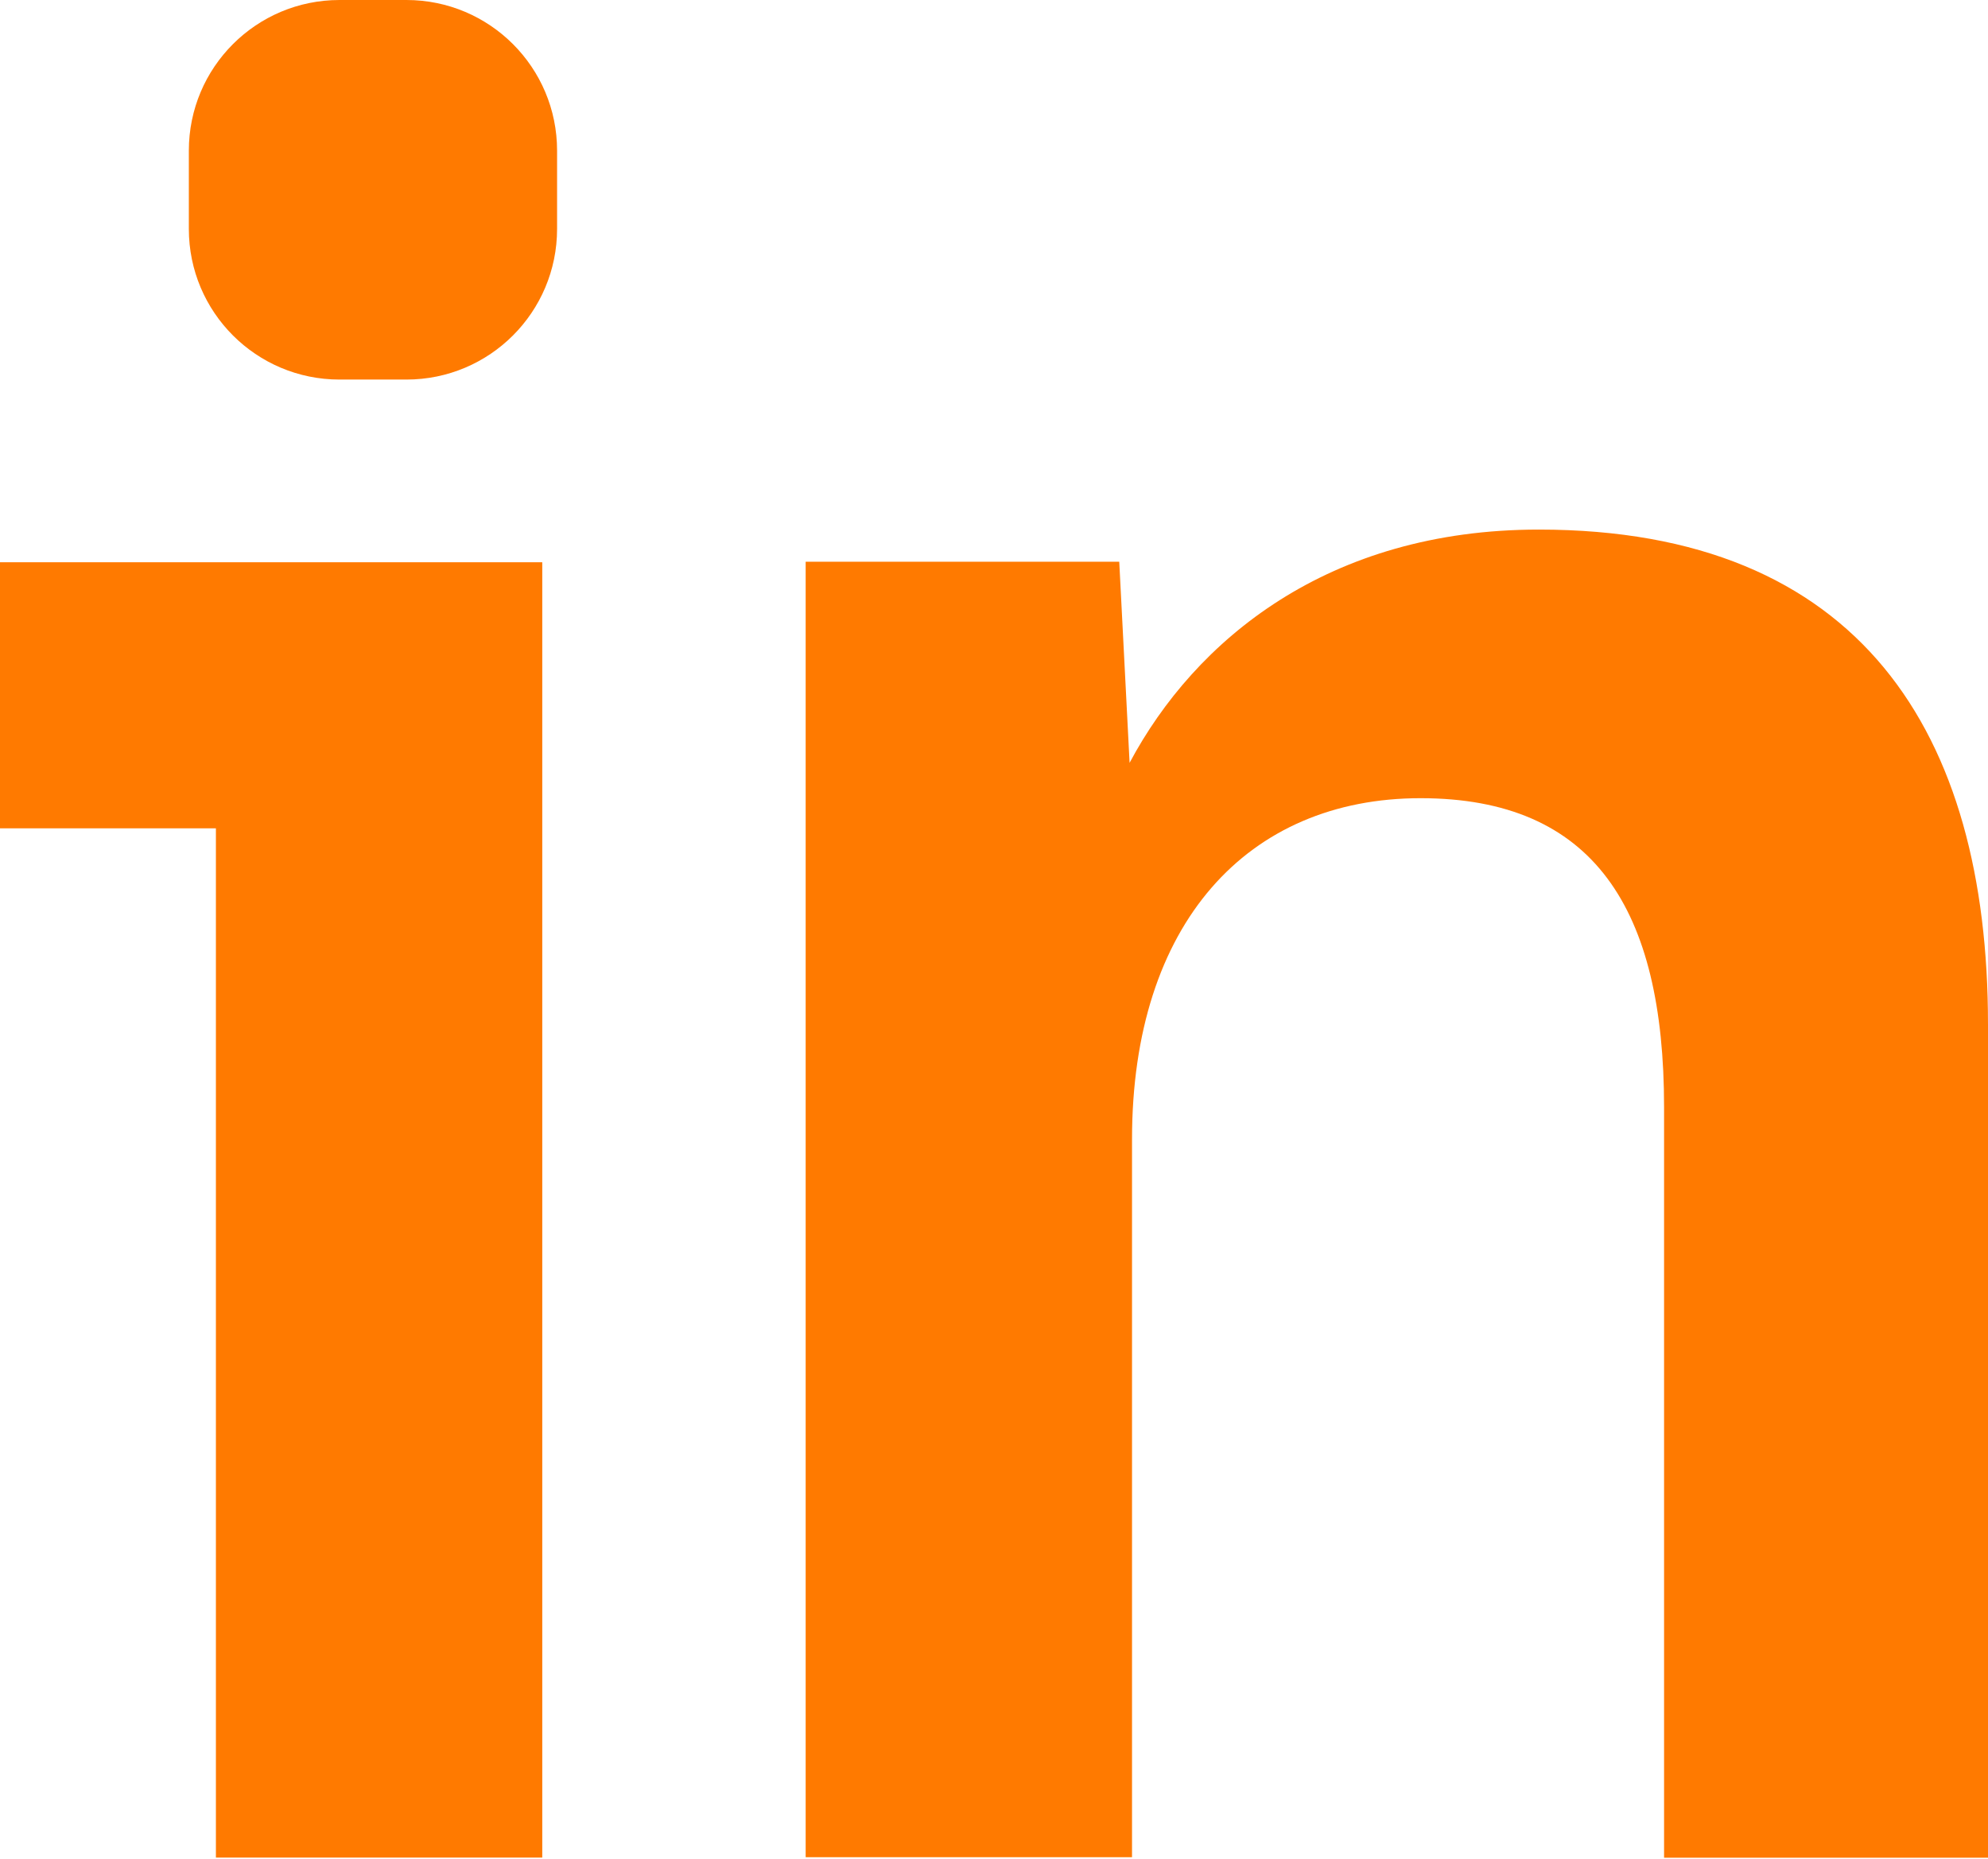
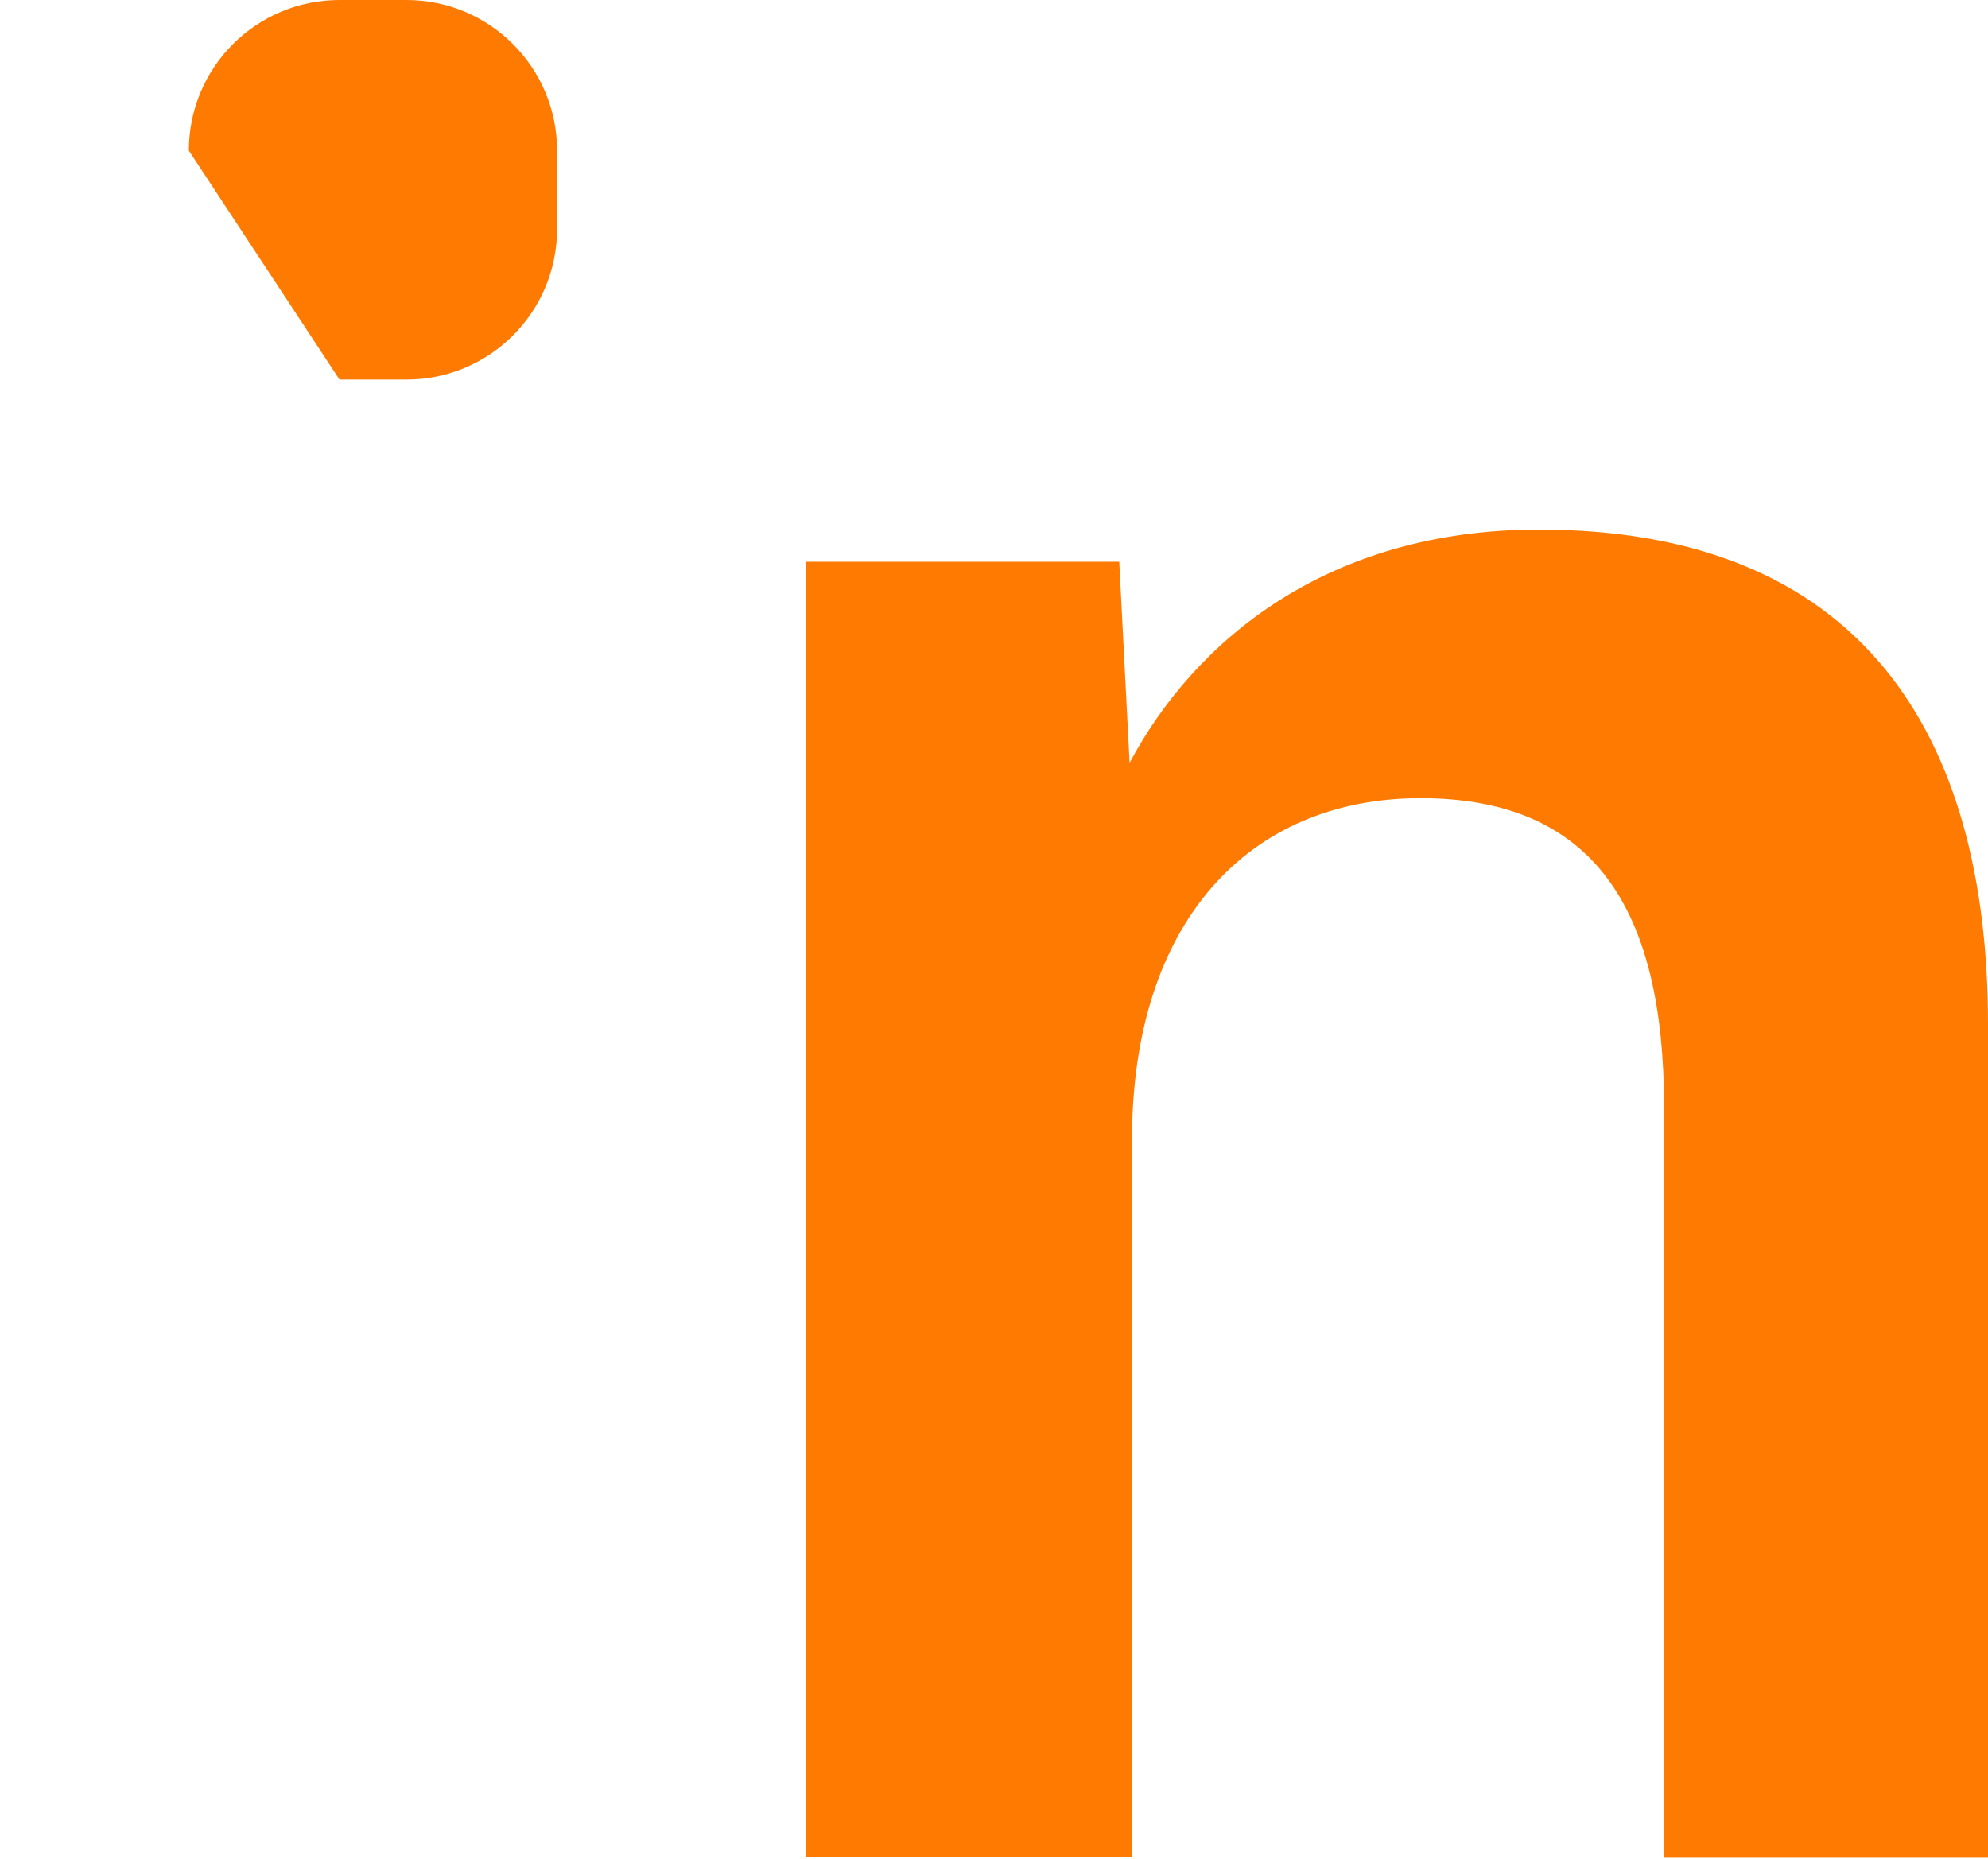
<svg xmlns="http://www.w3.org/2000/svg" version="1.2" viewBox="0 0 1557 1456" width="1557" height="1456">
  <title>inter-logo-svg</title>
  <style>
		.s0 { fill: #ff7a00 } 
	</style>
-   <path id="Layer" class="s0" d="m147.9 118c0-65.2 52.8-118 118-118h52.4c65.2 0 118 52.8 118 118v61.3c0 65.2-52.8 118-118 118h-52.4c-65.2 0-118-52.8-118-118z" />
+   <path id="Layer" class="s0" d="m147.9 118c0-65.2 52.8-118 118-118h52.4c65.2 0 118 52.8 118 118v61.3c0 65.2-52.8 118-118 118h-52.4z" />
  <path id="Layer" class="s0" d="m1557 802.3v652.8h-253.7v-587.9c0-155.5-55.2-242-190.7-242-135.4 0-226 98.1-226 267.2v562.3h-255.6v-1014.7h245.6l8.1 157.5c51.3-96.2 155.4-182.7 320.5-182.7 251.6 0 351.8 159.1 351.8 387.5z" />
-   <path id="Layer" class="s0" d="m0 440.4h424.7v1014.6h-255.6v-806.2h-169.1z" />
</svg>